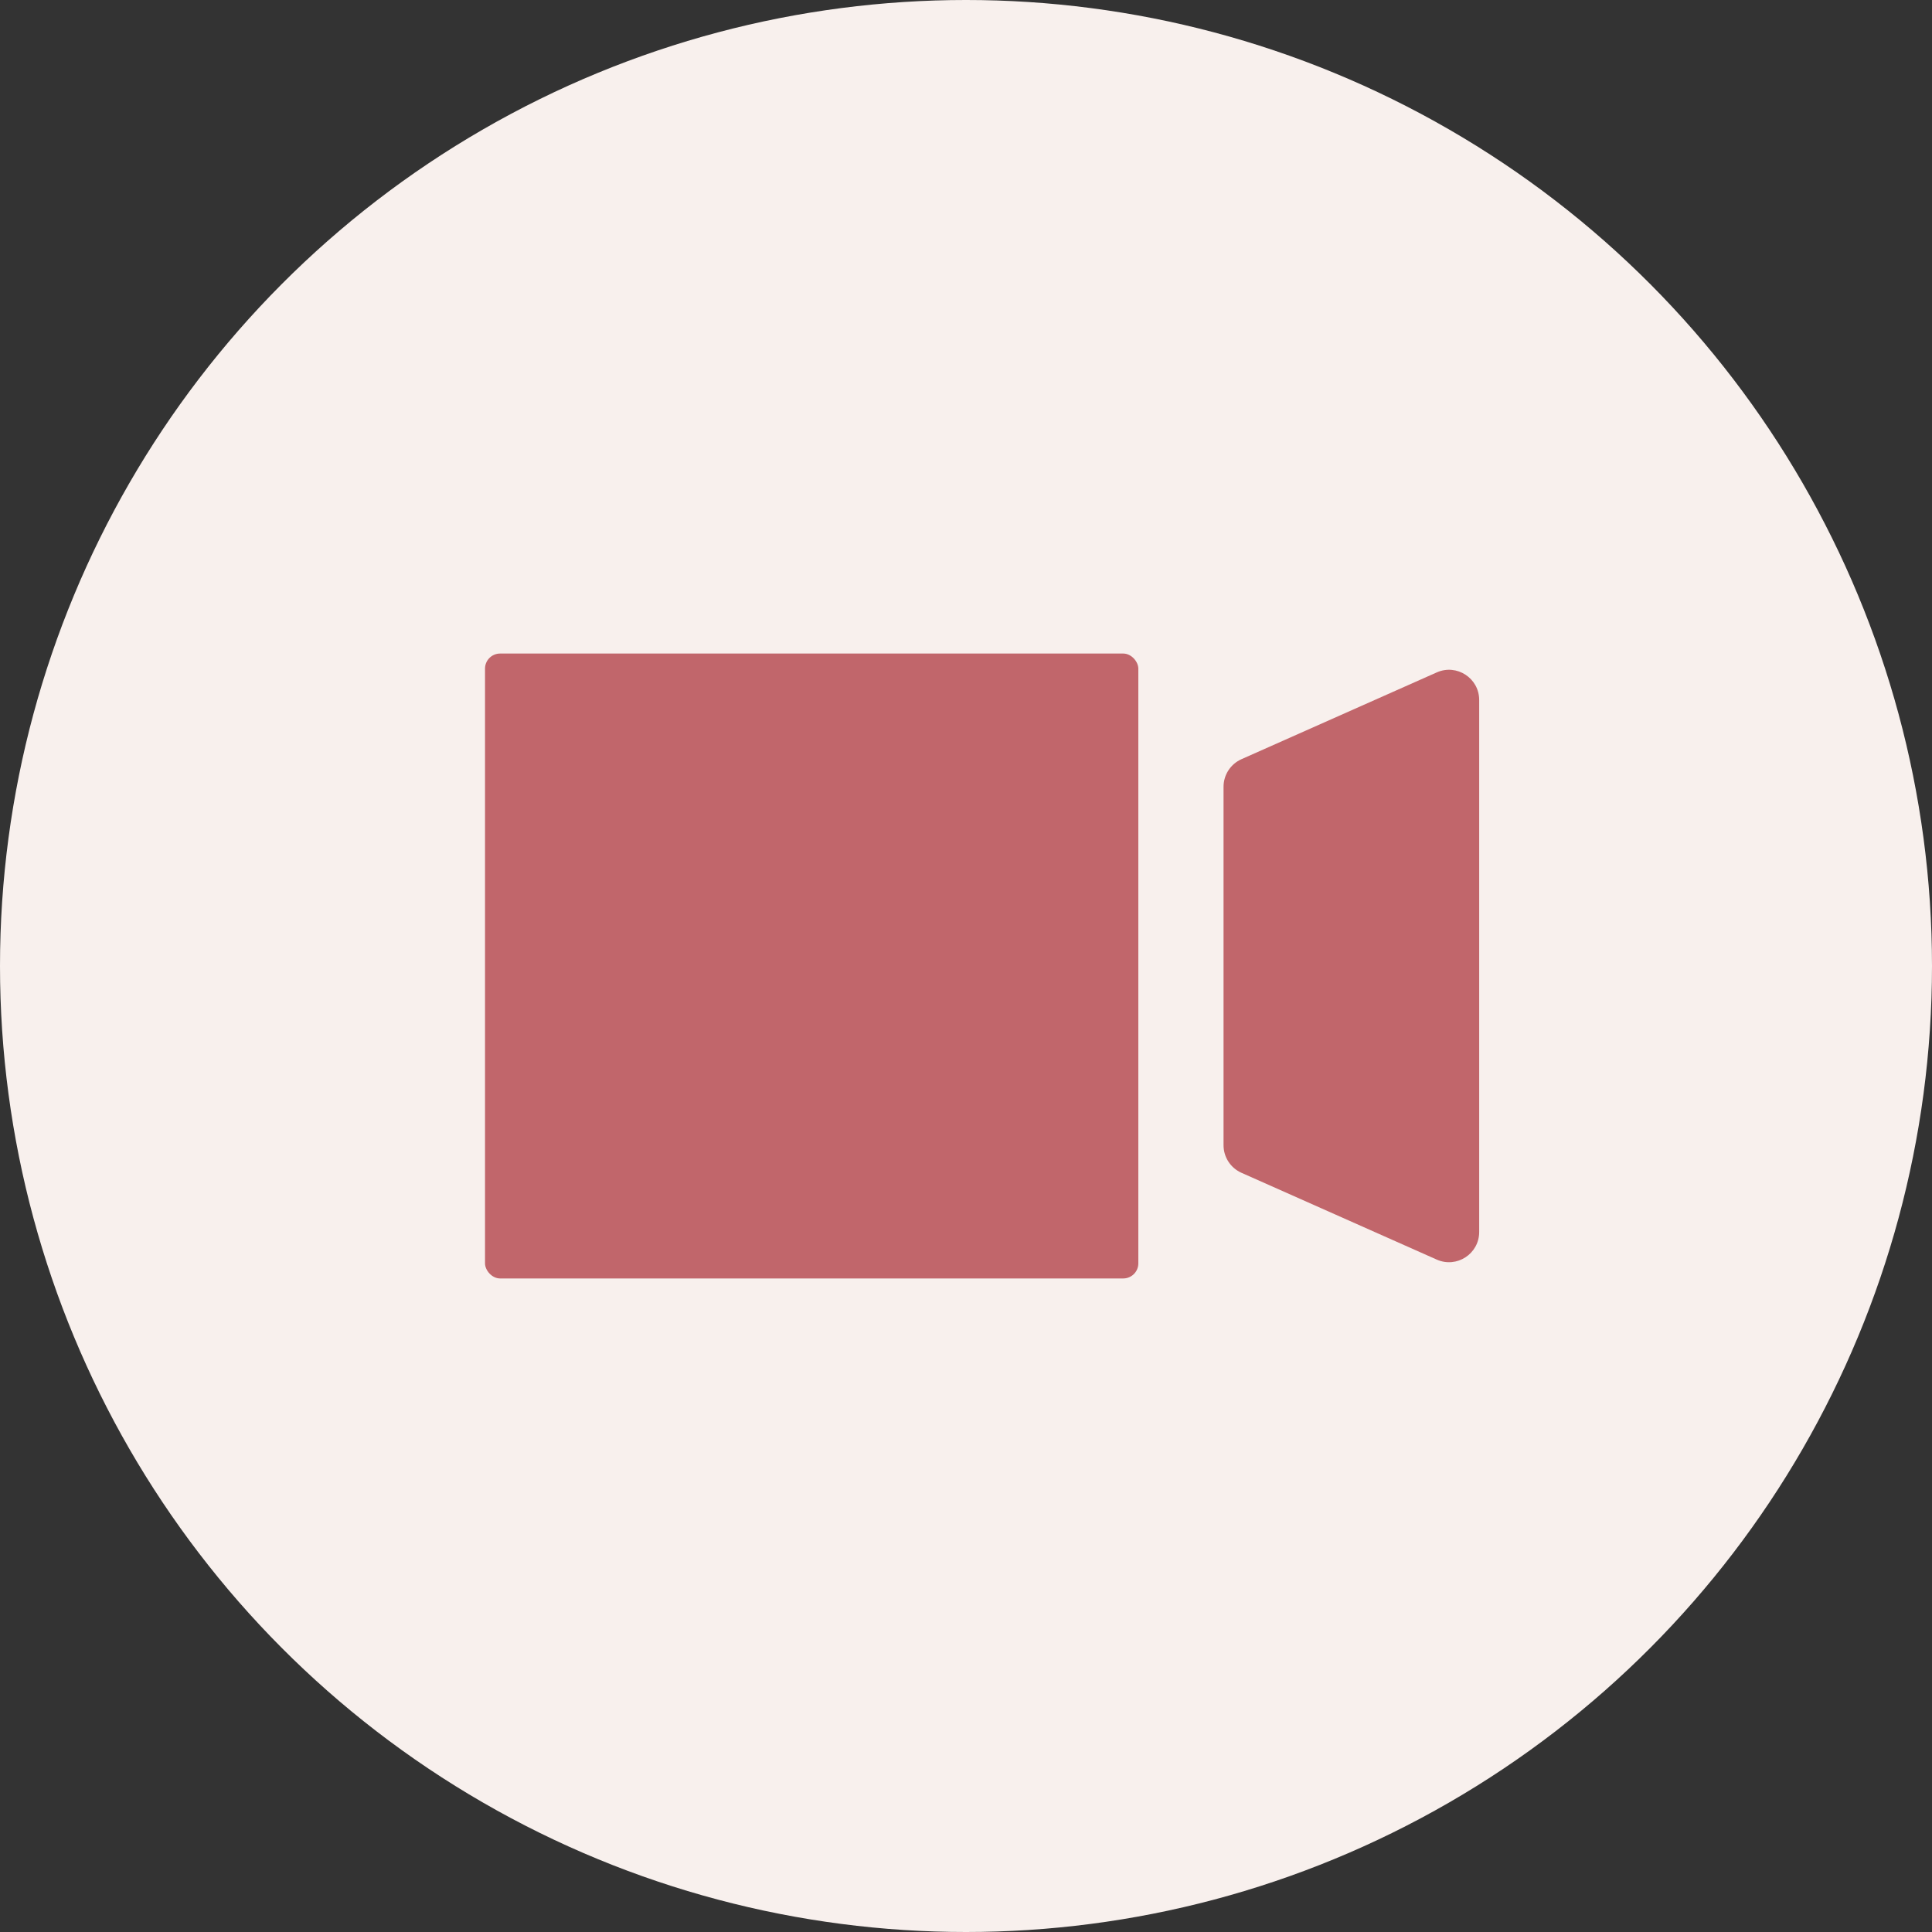
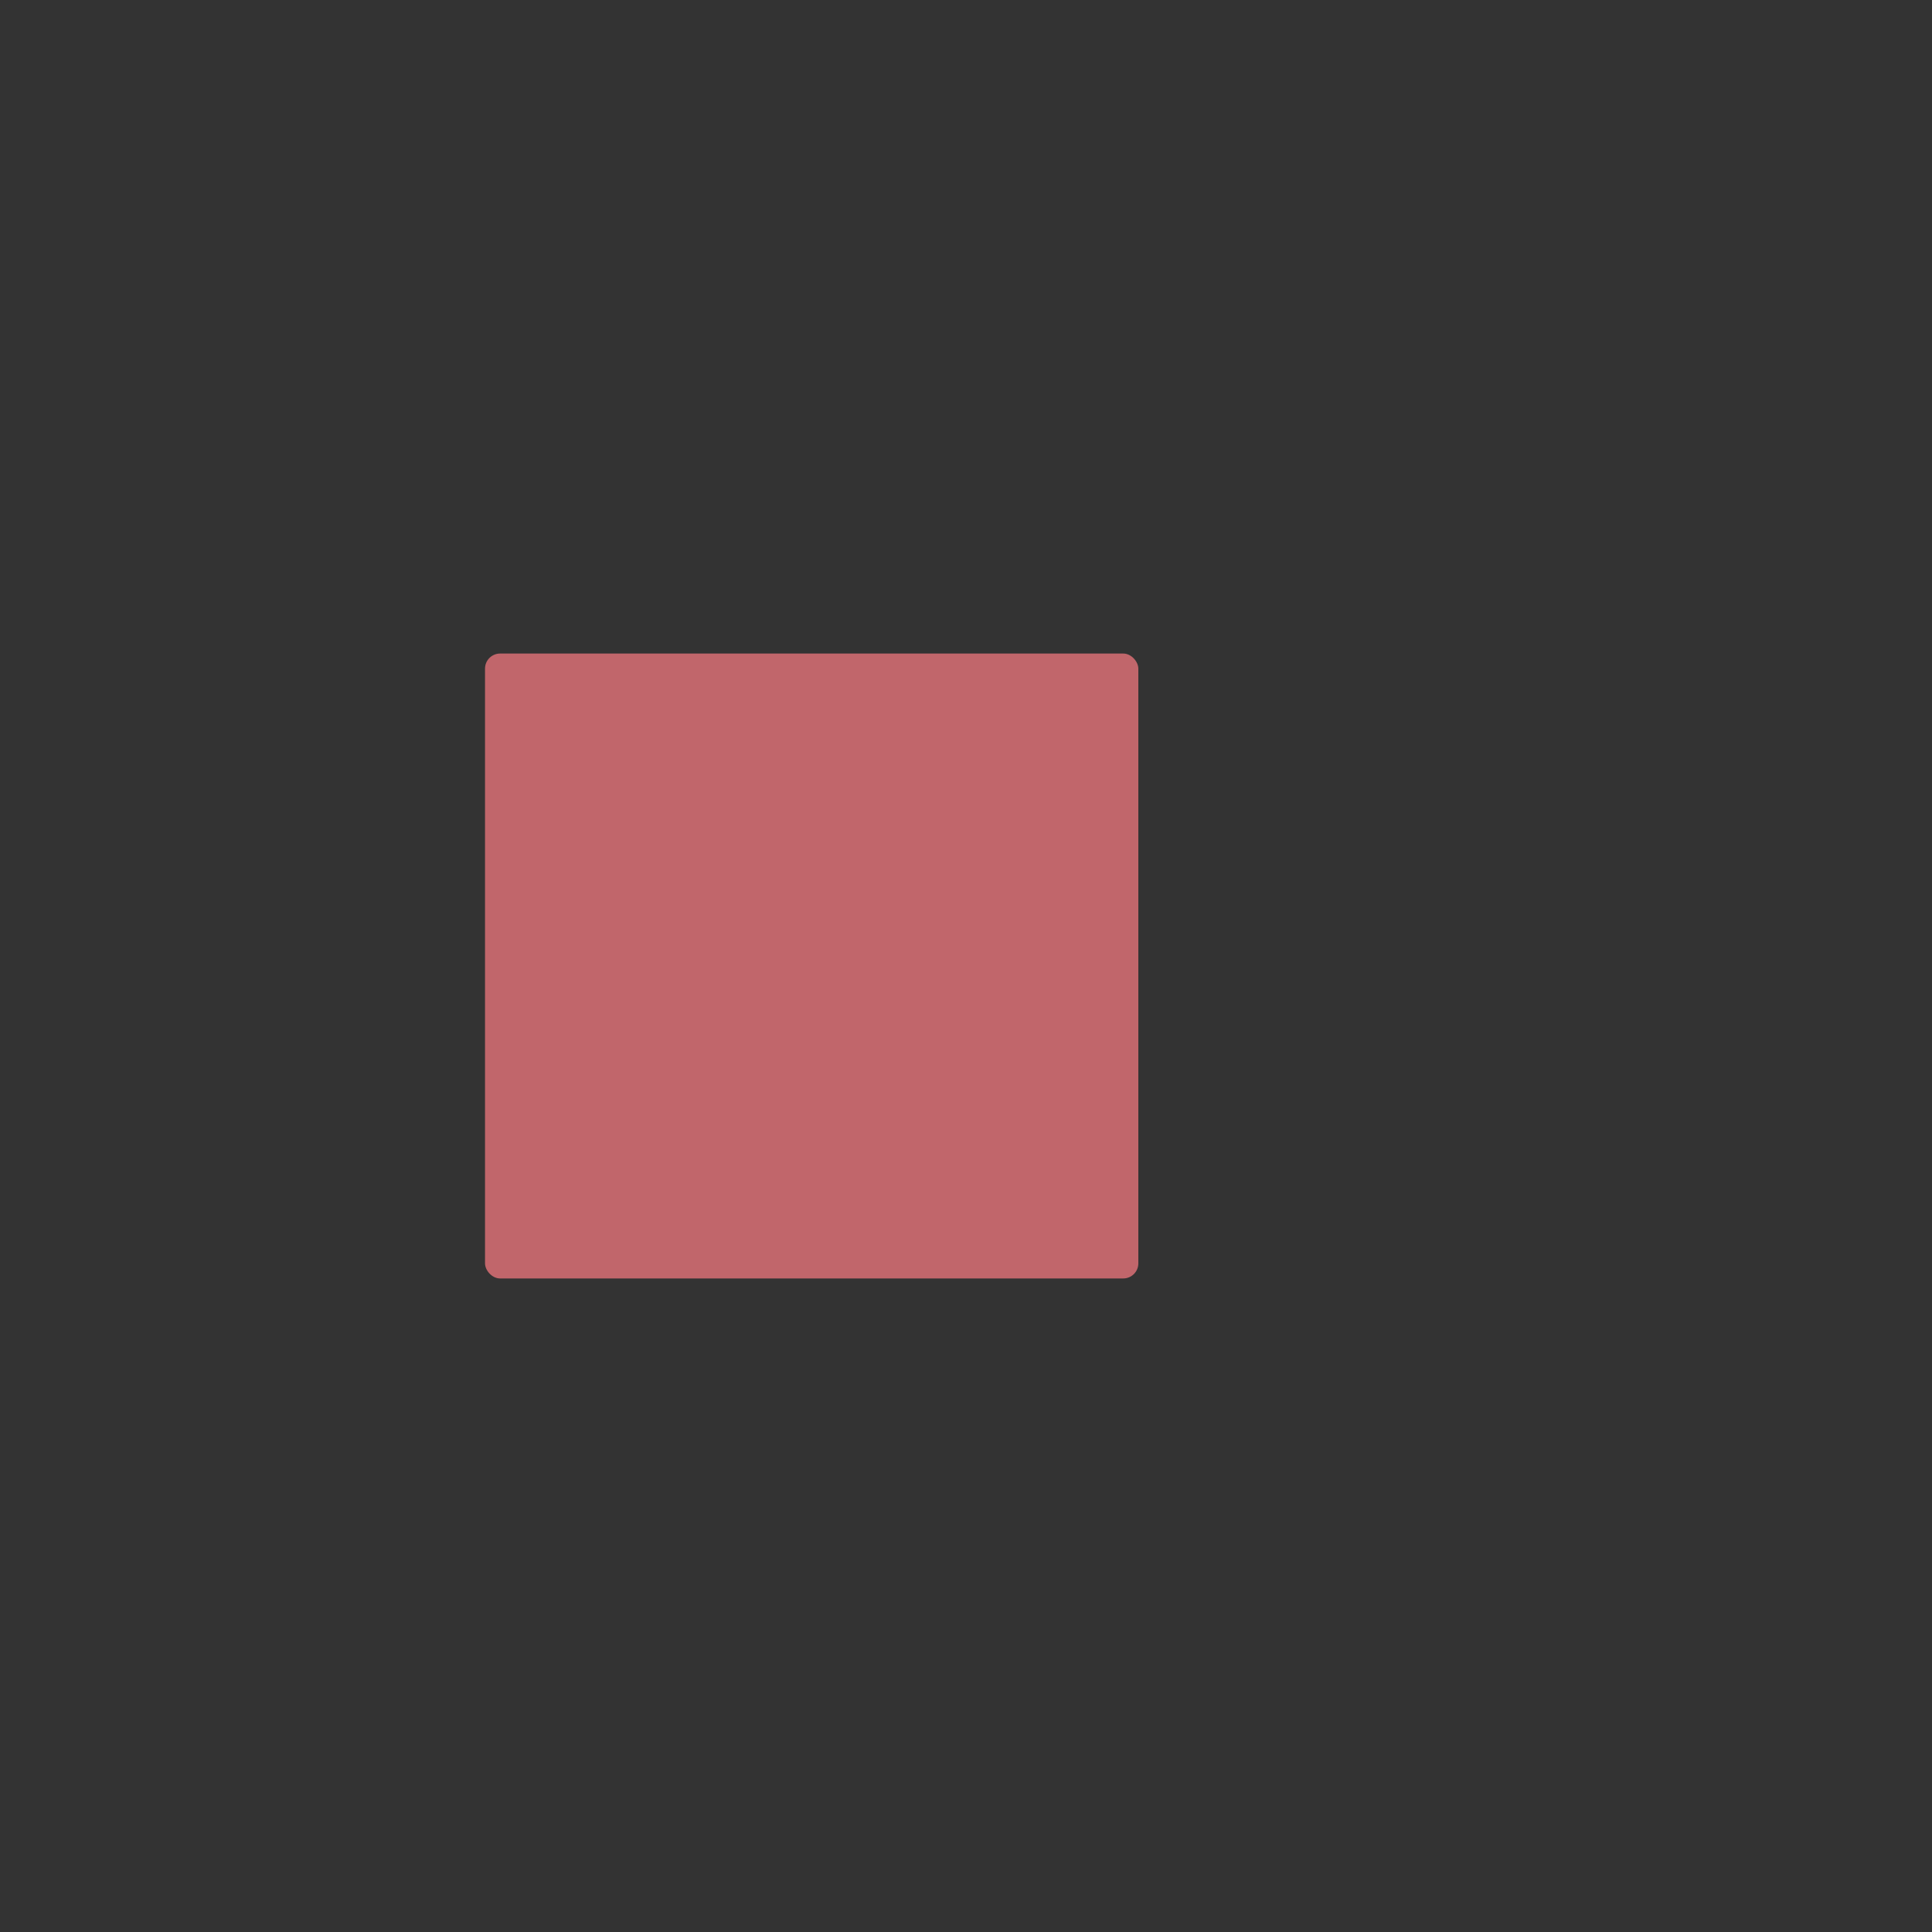
<svg xmlns="http://www.w3.org/2000/svg" width="256" height="256" viewBox="0 0 256 256" fill="none">
  <rect x="0" y="0" width="256" height="256" fill="#333333" stroke="none" />
-   <circle cx="128" cy="128" r="128" fill="#F8F0ED" />
  <rect x="64.267" y="86.598" width="86.568" height="82.804" rx="2" fill="#C1666B" />
-   <path d="M162.126 104.253C162.126 102.672 163.057 101.239 164.501 100.597L190.376 89.098C193.021 87.922 196 89.858 196 92.753V163.247C196 166.141 193.021 168.078 190.376 166.902L164.501 155.402C163.057 154.76 162.126 153.328 162.126 151.747V104.253Z" fill="#C1666B" />
</svg>